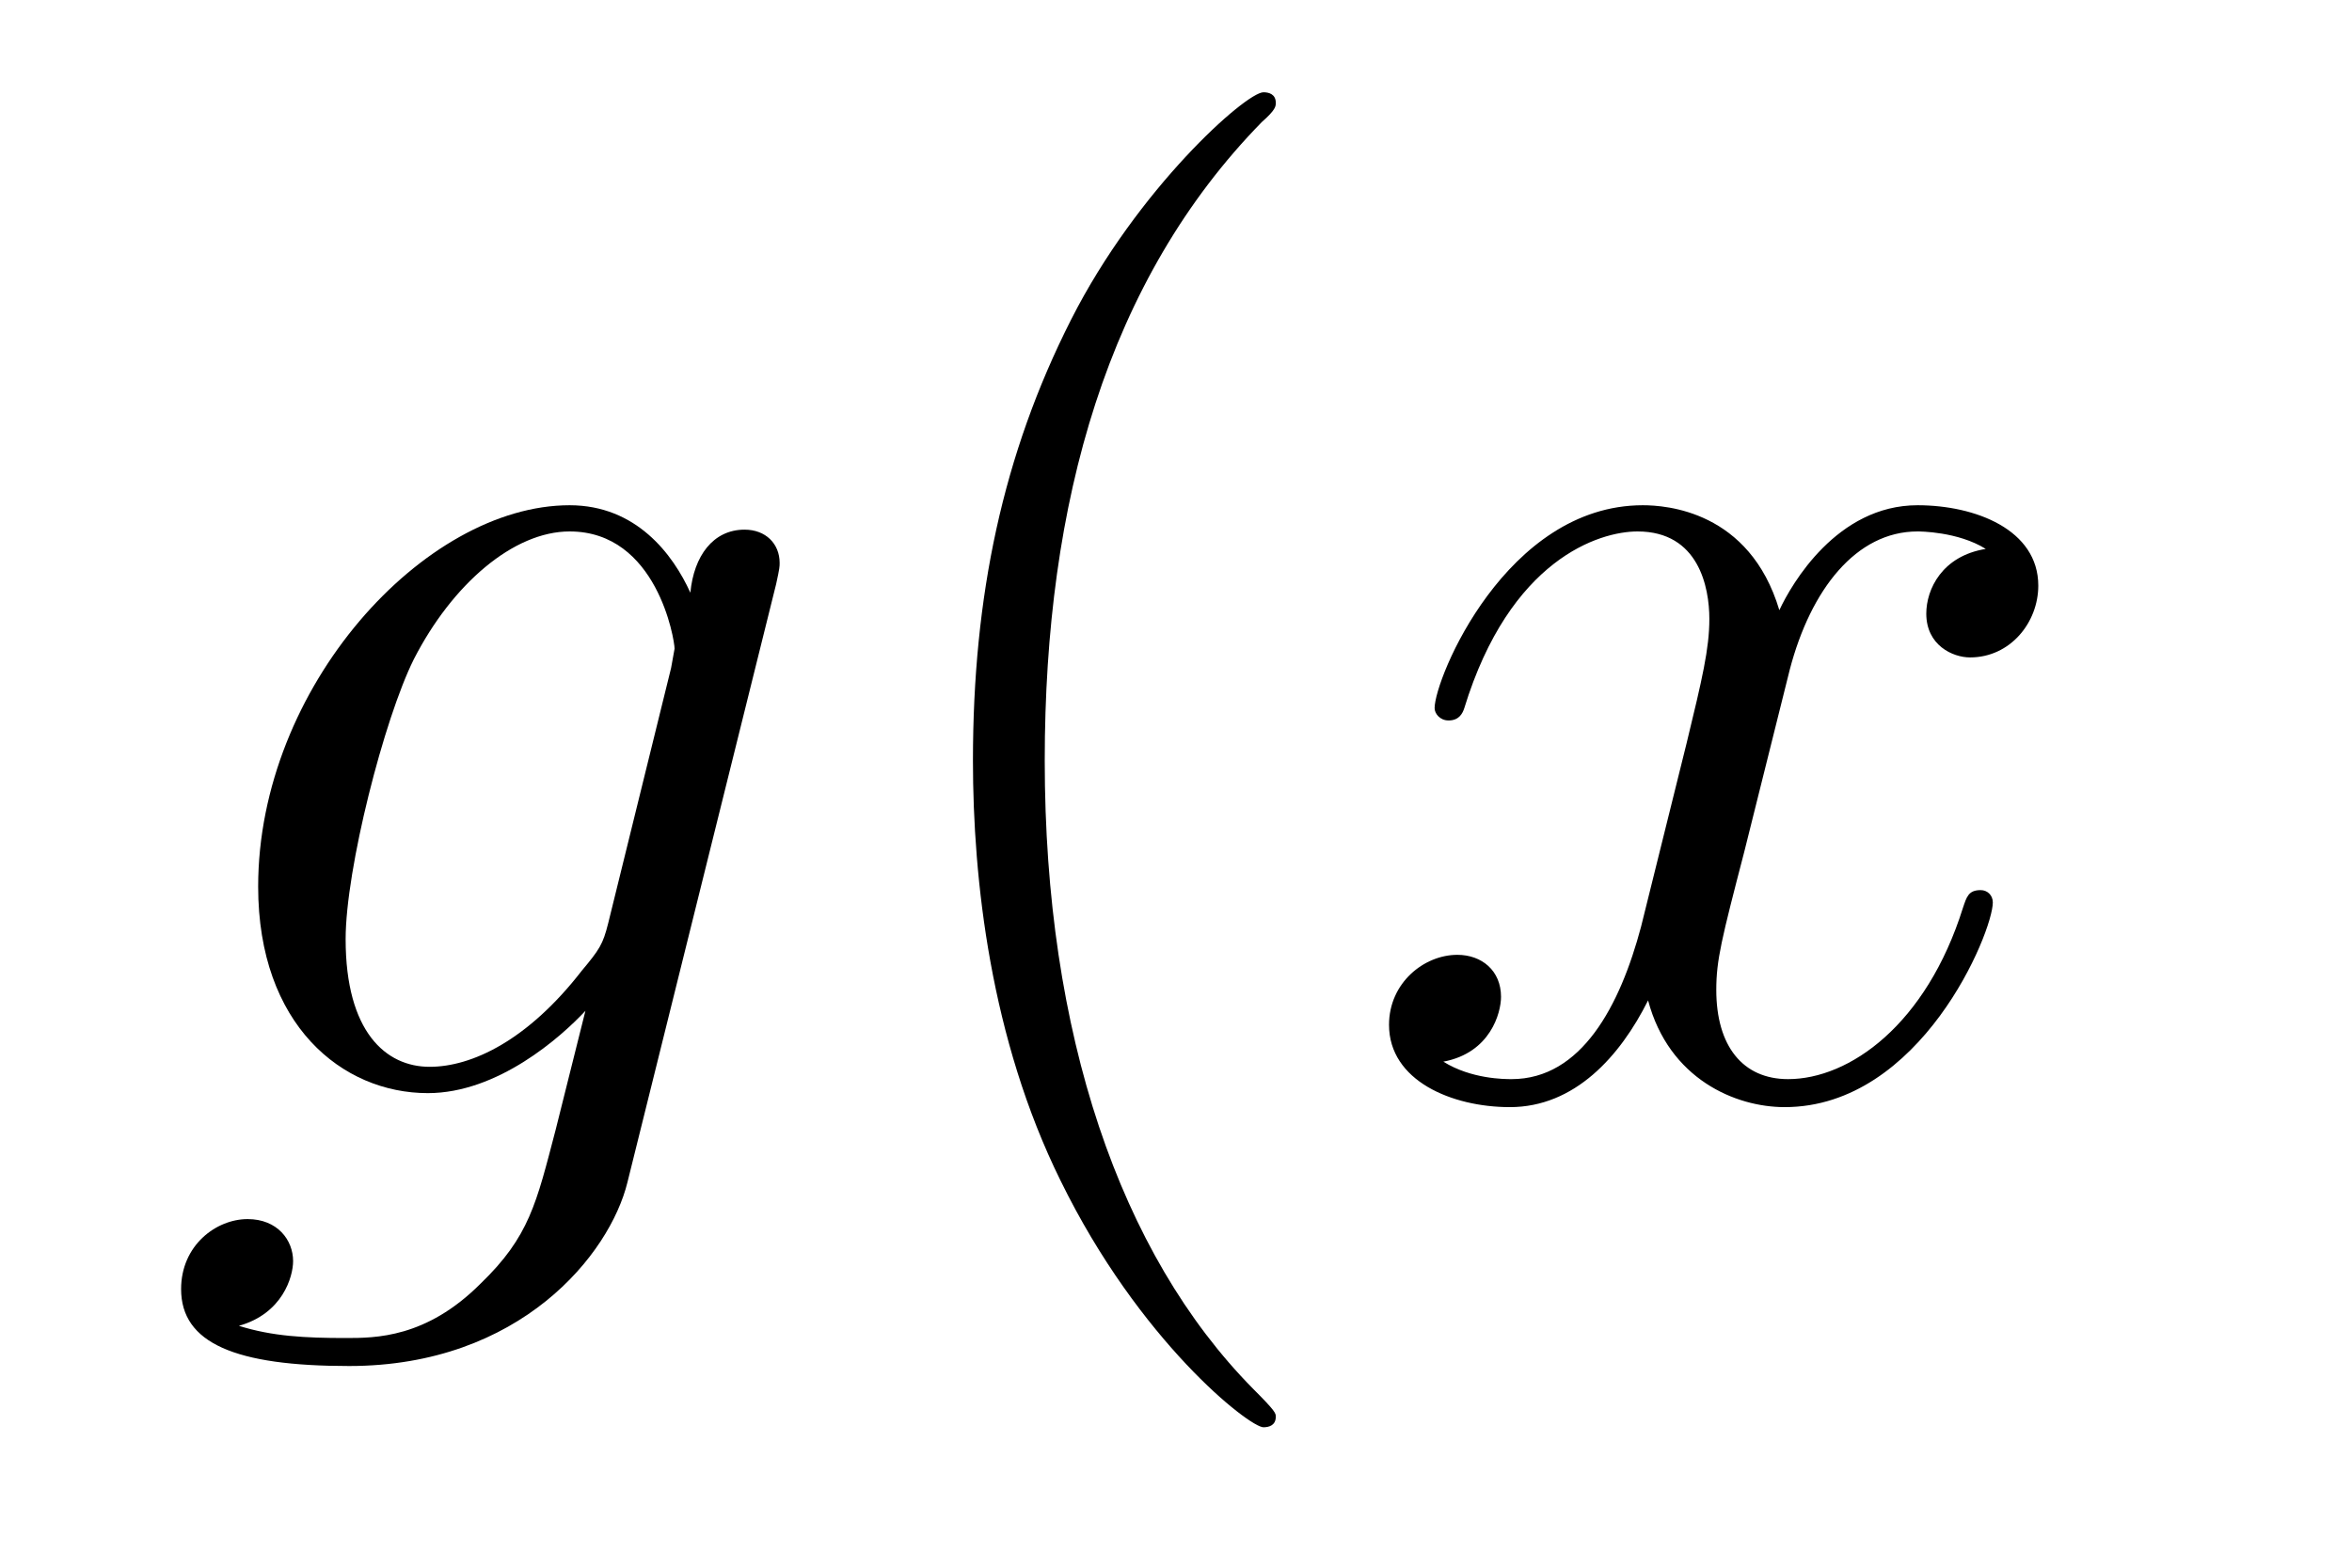
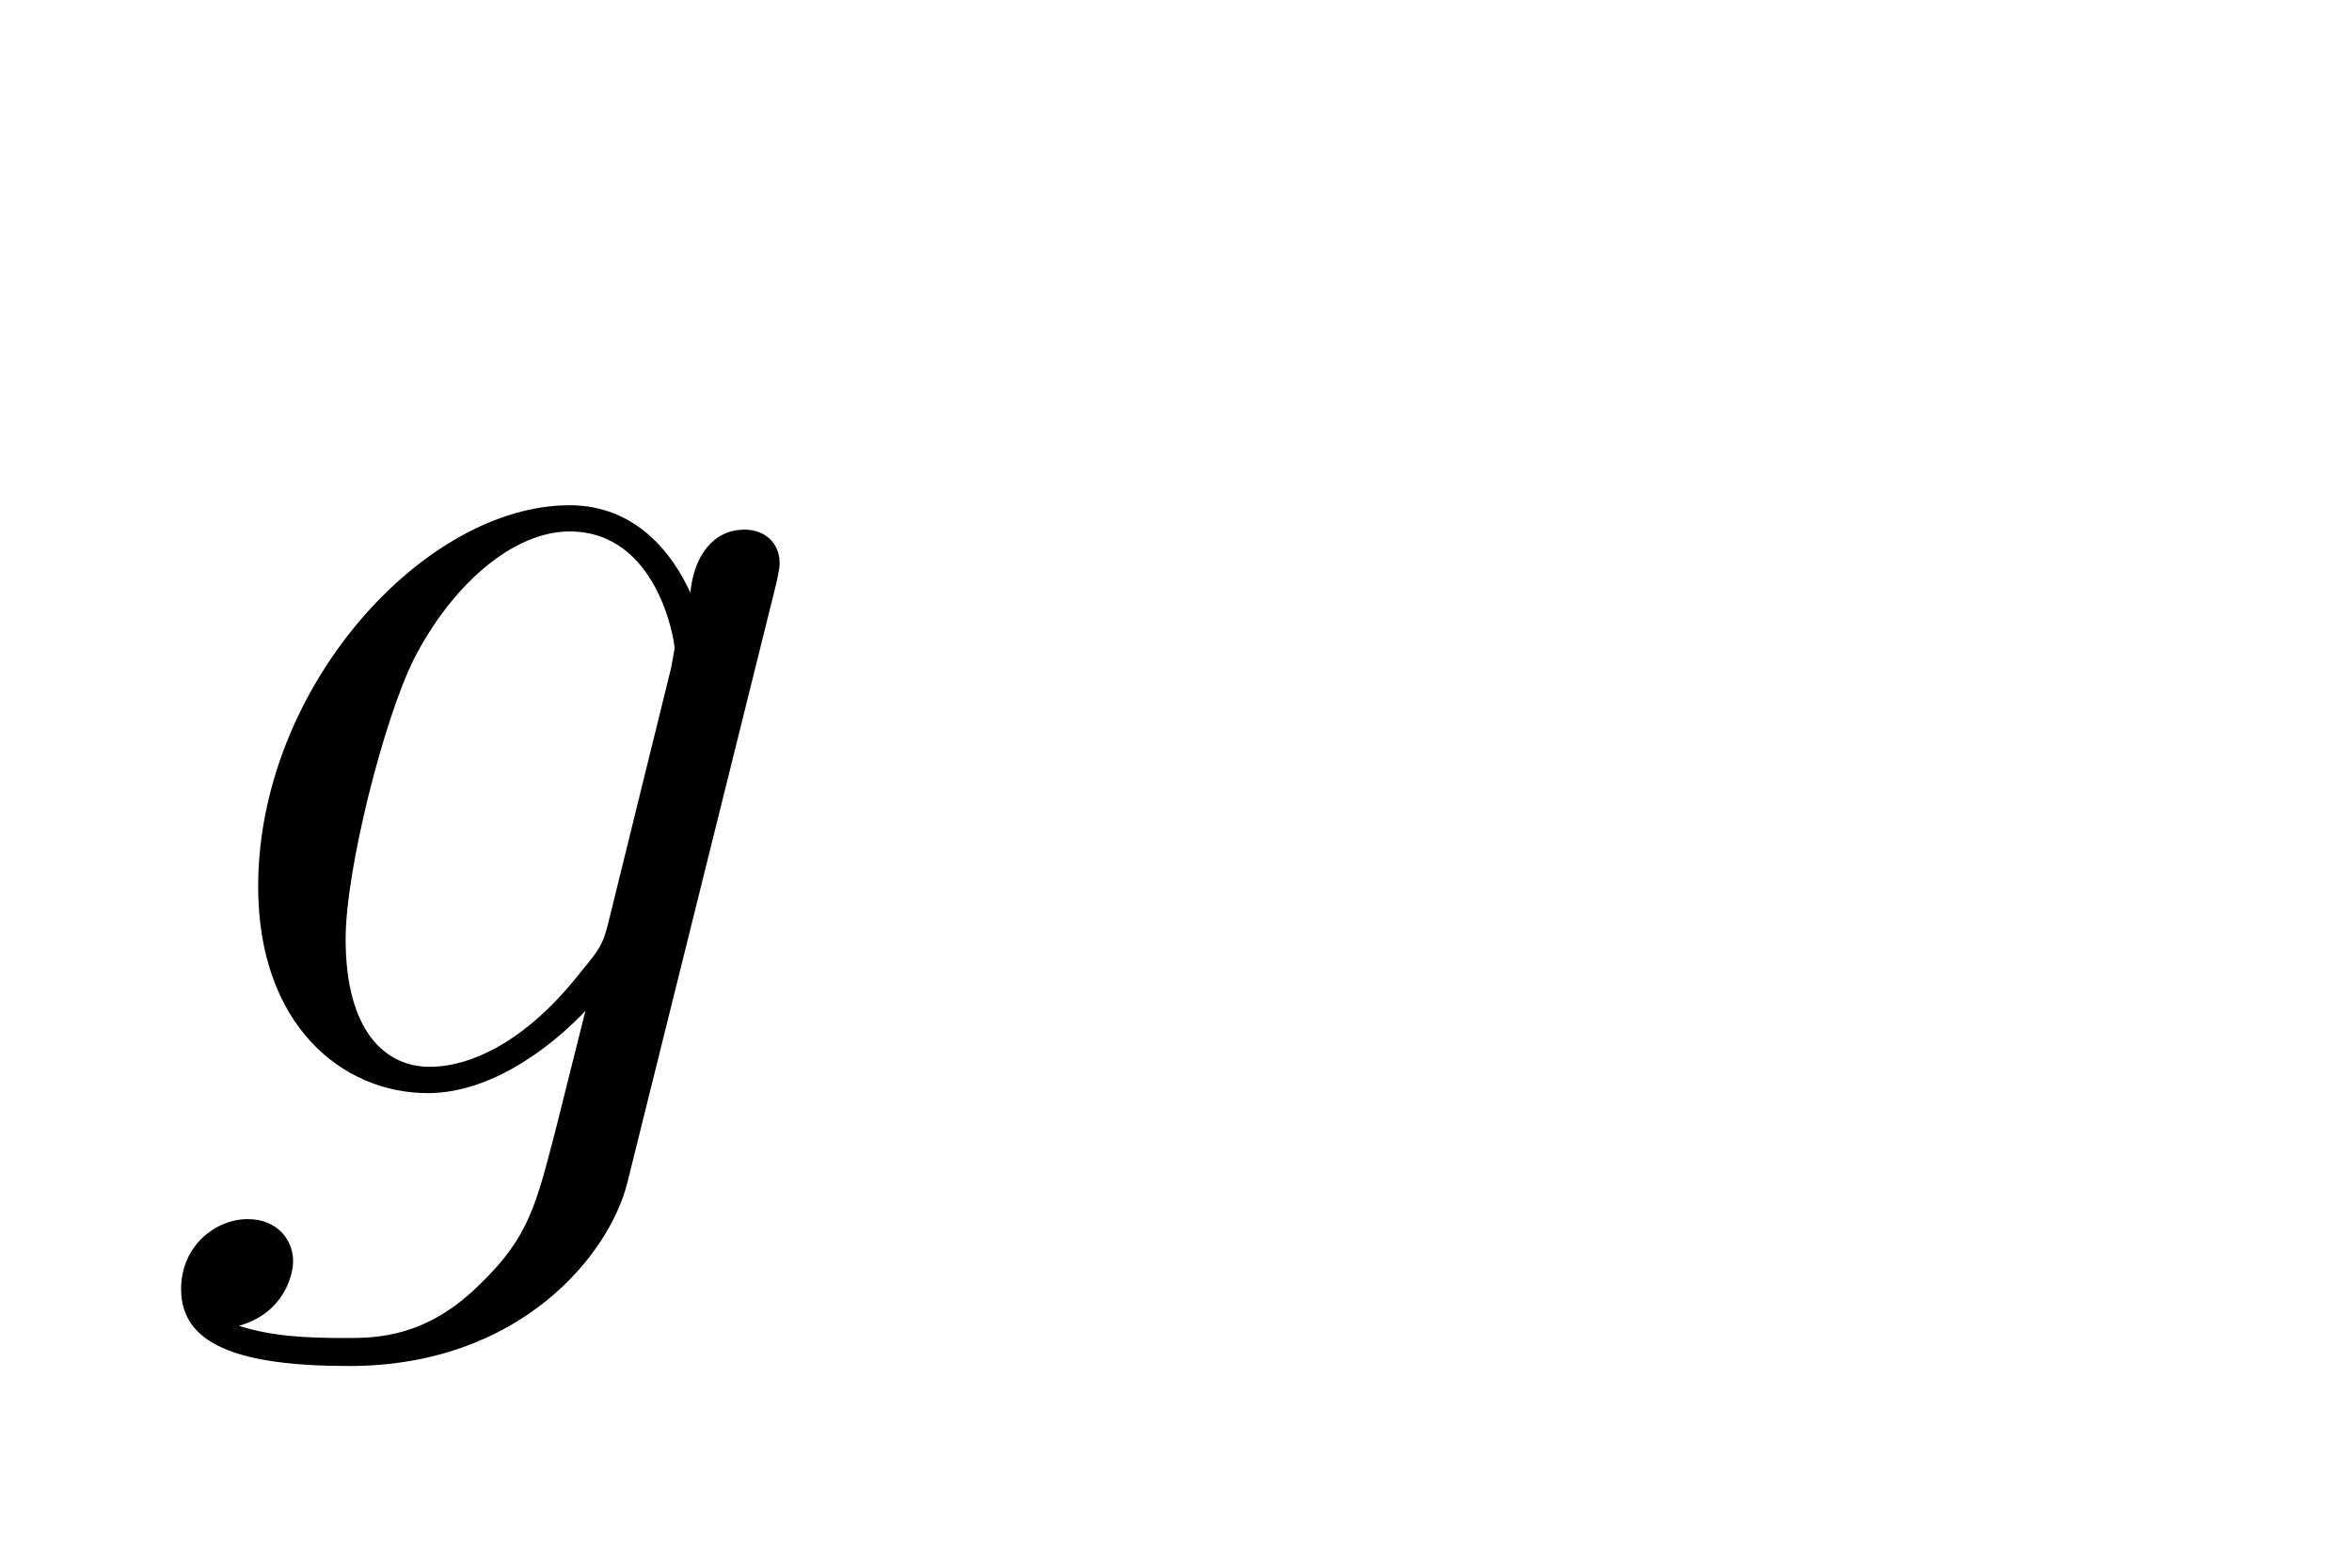
<svg xmlns="http://www.w3.org/2000/svg" height="14pt" version="1.1" viewBox="0 -14 21 14" width="21pt">
  <g id="page1">
    <g transform="matrix(1 0 0 1 -127 650)">
      <path d="M132.43 -655.754C132.383 -655.566 132.352 -655.52 132.195 -655.332C131.711 -654.707 131.211 -654.473 130.836 -654.473C130.445 -654.473 130.086 -654.785 130.086 -655.613C130.086 -656.238 130.43 -657.582 130.695 -658.113C131.039 -658.785 131.586 -659.254 132.086 -659.254C132.867 -659.254 133.023 -658.285 133.023 -658.207L132.992 -658.035L132.43 -655.754ZM133.164 -658.707C133.008 -659.051 132.68 -659.488 132.086 -659.488C130.789 -659.488 129.305 -657.863 129.305 -656.082C129.305 -654.848 130.055 -654.238 130.82 -654.238C131.445 -654.238 132.008 -654.738 132.227 -654.973L131.961 -653.91C131.789 -653.254 131.727 -652.957 131.289 -652.535C130.805 -652.051 130.352 -652.051 130.086 -652.051C129.727 -652.051 129.43 -652.066 129.133 -652.16C129.523 -652.269 129.617 -652.598 129.617 -652.738C129.617 -652.926 129.477 -653.113 129.211 -653.113C128.93 -653.113 128.617 -652.879 128.617 -652.488C128.617 -652.004 129.102 -651.801 130.117 -651.801C131.648 -651.801 132.445 -652.801 132.602 -653.441L133.93 -658.785C133.961 -658.926 133.961 -658.941 133.961 -658.973C133.961 -659.145 133.836 -659.27 133.648 -659.27C133.367 -659.27 133.195 -659.035 133.164 -658.707ZM134.035 -654.238" fill-rule="evenodd" />
-       <path d="M138.391 -651.348C138.391 -651.379 138.391 -651.395 138.188 -651.598C137 -652.801 136.328 -654.77 136.328 -657.207C136.328 -659.52 136.891 -661.504 138.266 -662.91C138.391 -663.02 138.391 -663.051 138.391 -663.082C138.391 -663.16 138.328 -663.176 138.281 -663.176C138.125 -663.176 137.156 -662.316 136.563 -661.145C135.953 -659.941 135.687 -658.676 135.687 -657.207C135.687 -656.145 135.844 -654.723 136.469 -653.457C137.172 -652.02 138.156 -651.254 138.281 -651.254C138.328 -651.254 138.391 -651.27 138.391 -651.348ZM139.074 -654.238" fill-rule="evenodd" />
-       <path d="M144.73 -659.098C144.34 -659.035 144.199 -658.738 144.199 -658.52C144.199 -658.238 144.434 -658.129 144.59 -658.129C144.949 -658.129 145.199 -658.441 145.199 -658.77C145.199 -659.27 144.637 -659.488 144.121 -659.488C143.402 -659.488 142.996 -658.785 142.887 -658.551C142.621 -659.441 141.871 -659.488 141.668 -659.488C140.449 -659.488 139.809 -657.941 139.809 -657.676C139.809 -657.629 139.855 -657.566 139.934 -657.566C140.027 -657.566 140.059 -657.629 140.074 -657.676C140.481 -659.004 141.277 -659.254 141.621 -659.254C142.168 -659.254 142.262 -658.754 142.262 -658.473C142.262 -658.207 142.199 -657.941 142.059 -657.363L141.652 -655.723C141.465 -655.02 141.121 -654.363 140.496 -654.363C140.434 -654.363 140.137 -654.363 139.887 -654.519C140.309 -654.598 140.402 -654.957 140.402 -655.098C140.402 -655.332 140.23 -655.473 140.012 -655.473C139.715 -655.473 139.402 -655.223 139.402 -654.848C139.402 -654.348 139.965 -654.113 140.481 -654.113C141.059 -654.113 141.465 -654.566 141.715 -655.066C141.902 -654.363 142.496 -654.113 142.934 -654.113C144.152 -654.113 144.793 -655.676 144.793 -655.941C144.793 -656.004 144.746 -656.051 144.684 -656.051C144.574 -656.051 144.559 -655.988 144.527 -655.895C144.199 -654.848 143.512 -654.363 142.965 -654.363C142.559 -654.363 142.324 -654.66 142.324 -655.16C142.324 -655.426 142.371 -655.613 142.574 -656.394L142.98 -658.02C143.168 -658.738 143.574 -659.254 144.121 -659.254C144.137 -659.254 144.48 -659.254 144.73 -659.098ZM145.672 -654.238" fill-rule="evenodd" />
    </g>
  </g>
</svg>